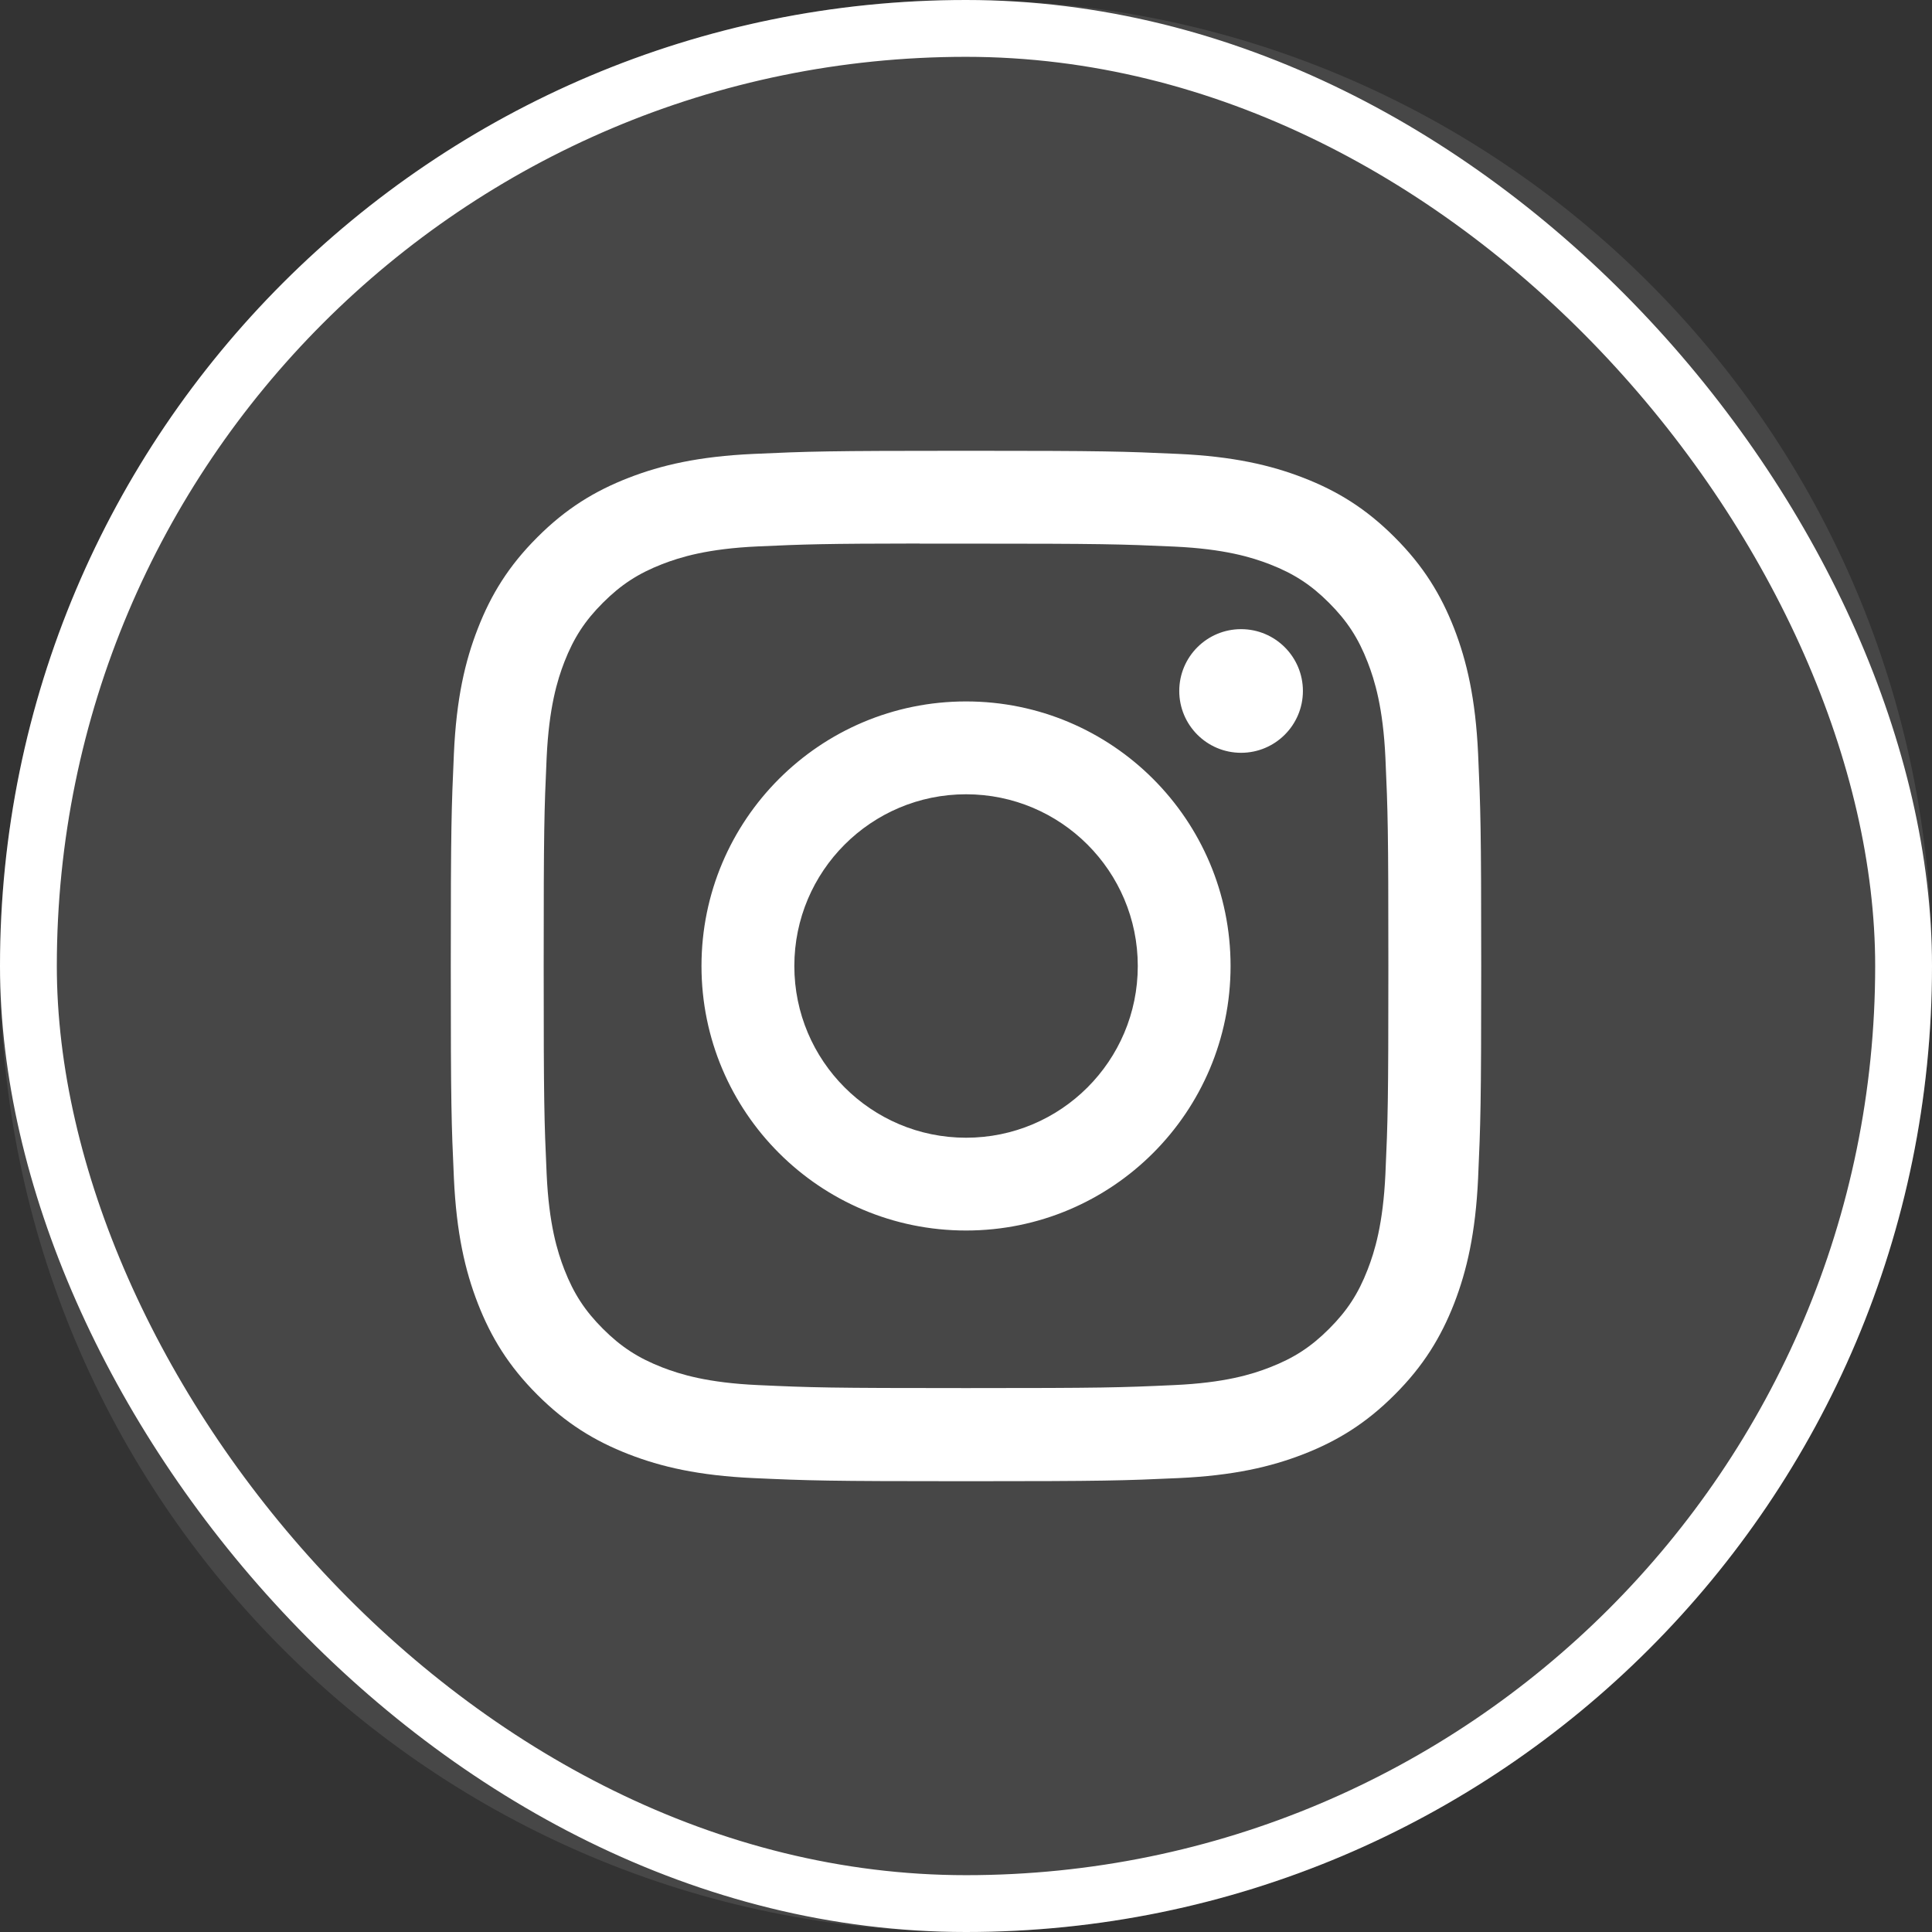
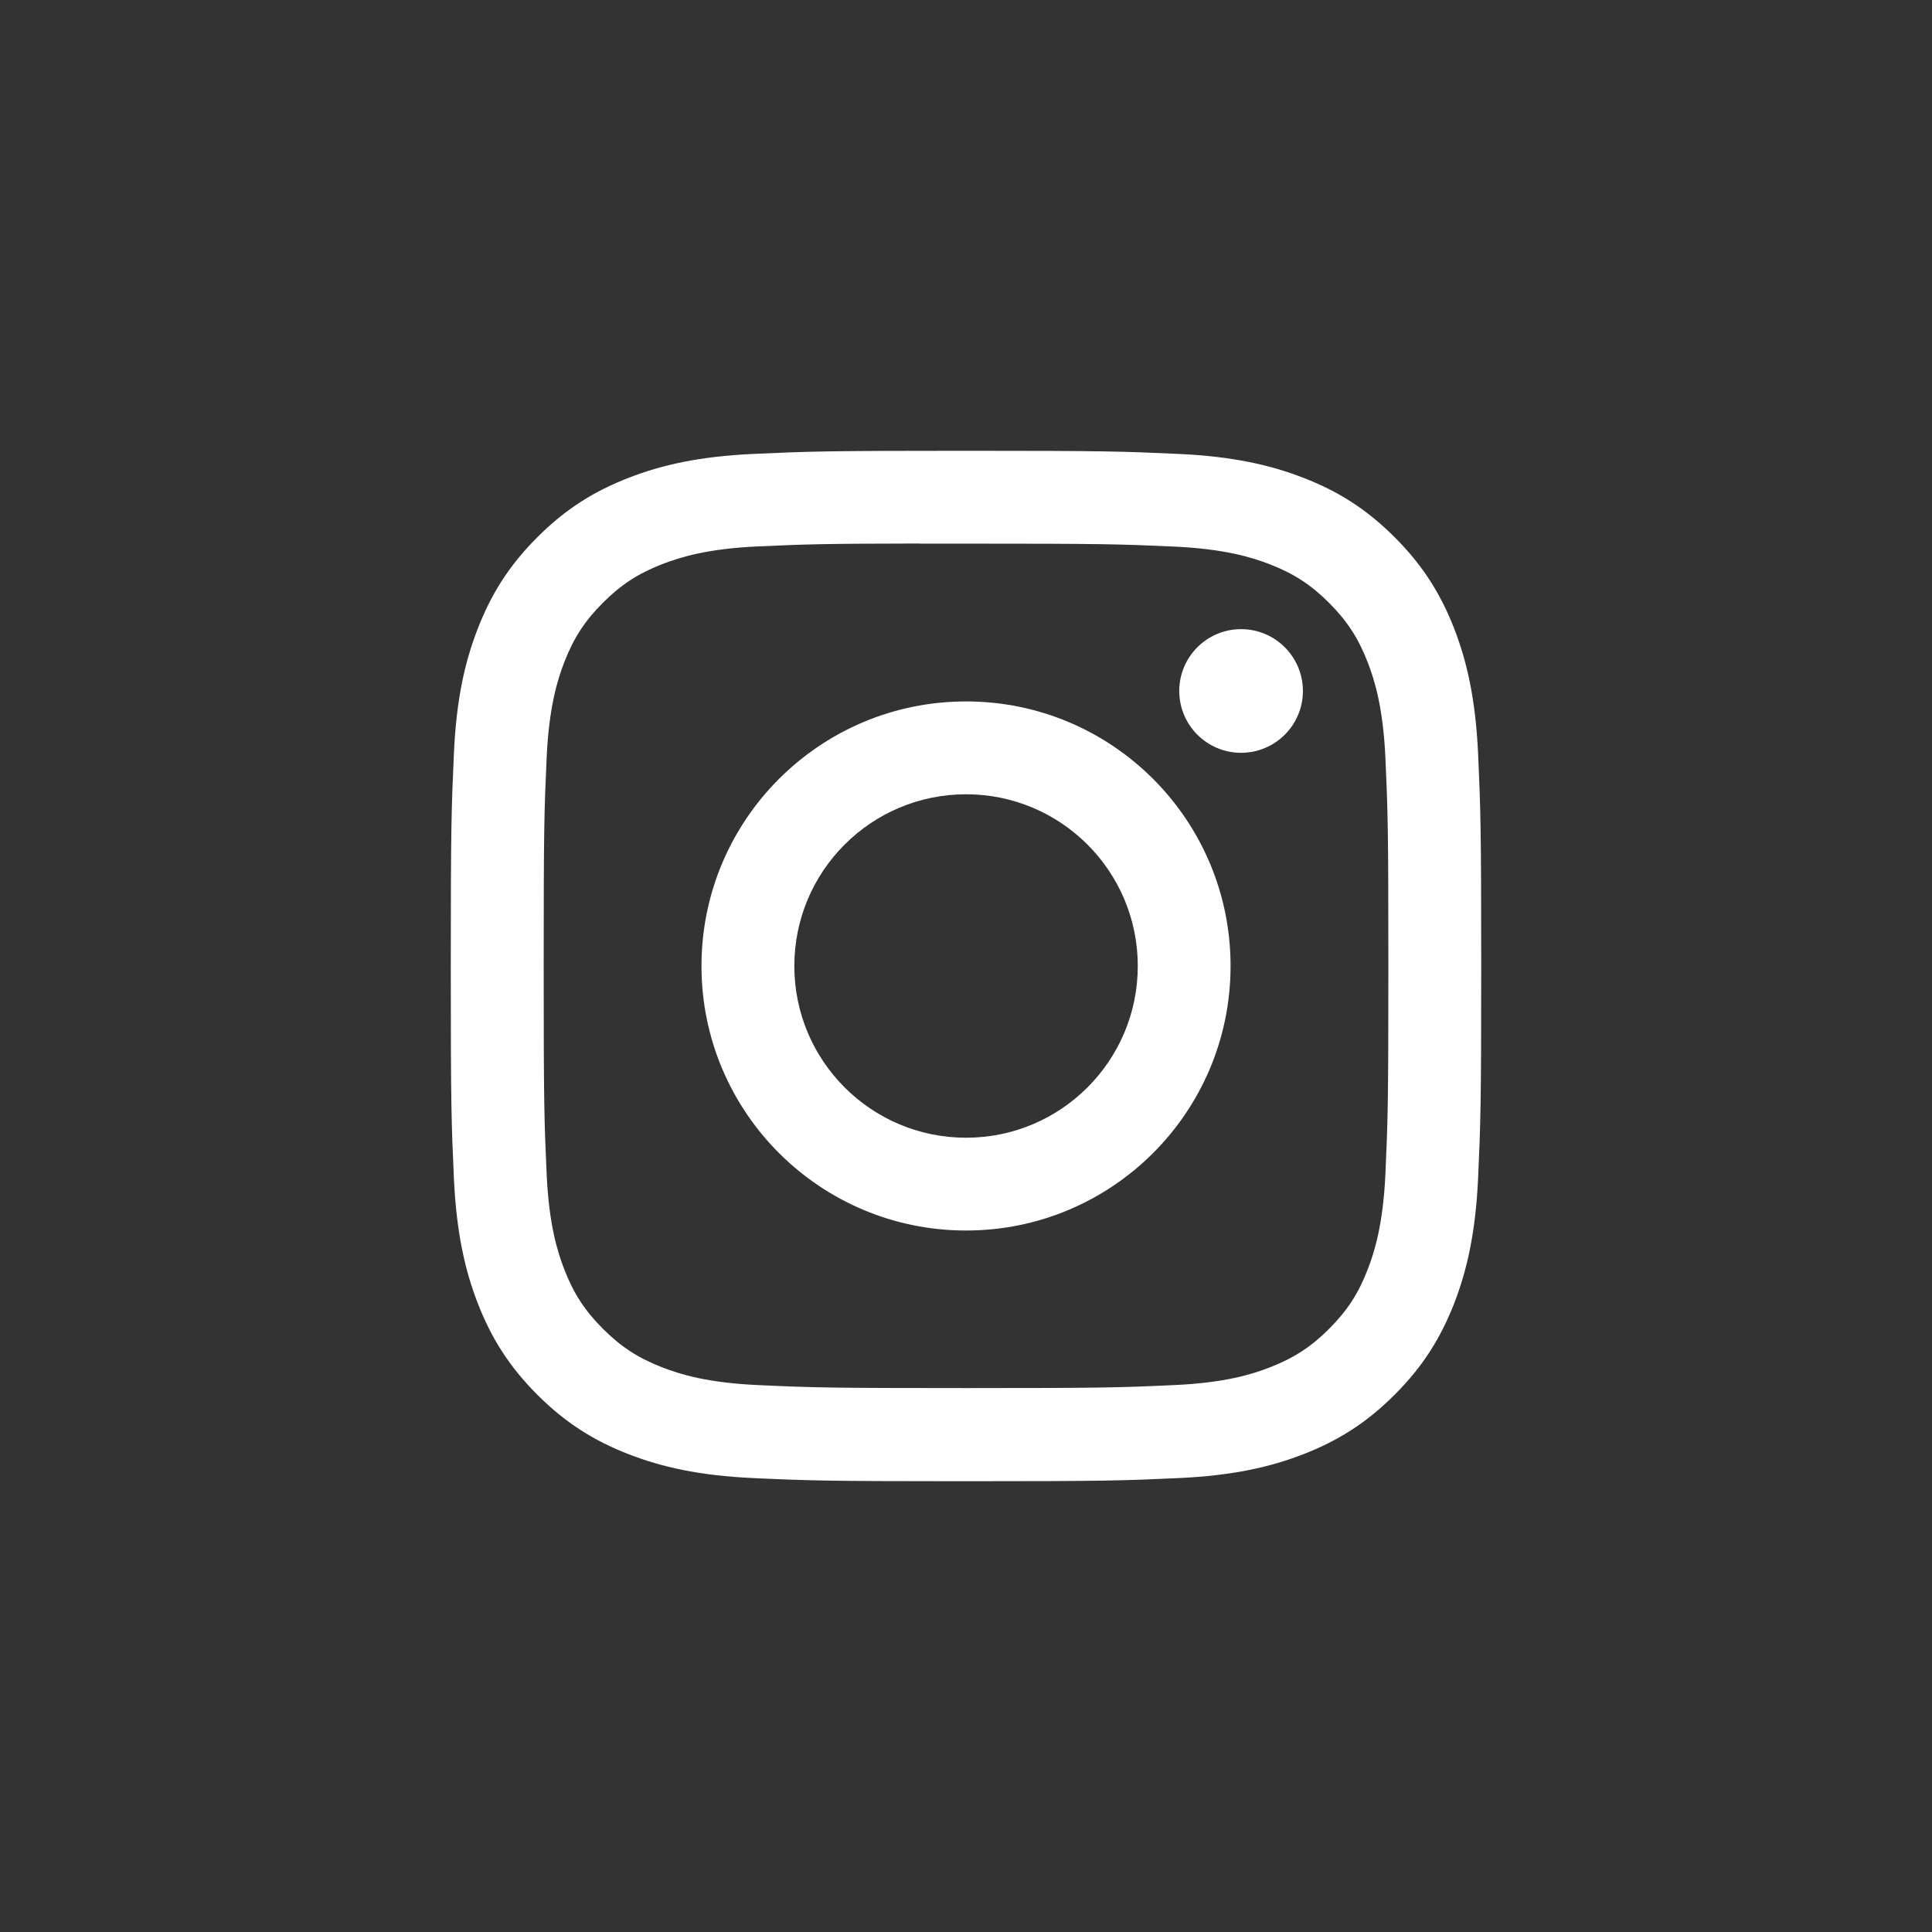
<svg xmlns="http://www.w3.org/2000/svg" width="34" height="34" viewBox="0 0 34 34" fill="none">
  <rect x="0" y="0" width="34" height="34" fill="#333333" stroke="none" />
-   <rect x="0.5" y="0.5" width="33" height="33" rx="16.5" stroke="white" />
-   <path opacity="0.1" fill-rule="evenodd" clip-rule="evenodd" d="M0 17C0 7.611 7.611 0 17 0C26.389 0 34 7.611 34 17C34 26.389 26.389 34 17 34C7.611 34 0 26.389 0 17Z" fill="white" />
  <path fill-rule="evenodd" clip-rule="evenodd" d="M17.001 7.933C14.539 7.933 14.229 7.944 13.262 7.988C12.297 8.032 11.638 8.185 11.062 8.409C10.465 8.641 9.96 8.95 9.456 9.455C8.951 9.959 8.641 10.464 8.409 11.061C8.184 11.637 8.031 12.296 7.988 13.261C7.945 14.228 7.933 14.537 7.933 17C7.933 19.462 7.944 19.77 7.988 20.737C8.033 21.703 8.185 22.361 8.409 22.938C8.641 23.534 8.951 24.04 9.455 24.544C9.959 25.049 10.465 25.359 11.061 25.591C11.637 25.815 12.296 25.968 13.262 26.012C14.229 26.056 14.537 26.067 17 26.067C19.462 26.067 19.77 26.056 20.738 26.012C21.703 25.968 22.362 25.815 22.939 25.591C23.535 25.359 24.04 25.049 24.544 24.544C25.049 24.04 25.358 23.534 25.591 22.938C25.814 22.361 25.967 21.703 26.012 20.738C26.055 19.77 26.067 19.462 26.067 17C26.067 14.537 26.055 14.229 26.012 13.261C25.967 12.296 25.814 11.637 25.591 11.061C25.358 10.464 25.049 9.959 24.544 9.455C24.04 8.95 23.535 8.64 22.939 8.409C22.361 8.185 21.701 8.032 20.736 7.988C19.769 7.944 19.461 7.933 16.998 7.933H17.001ZM16.187 9.567C16.429 9.567 16.698 9.567 17.001 9.567C19.422 9.567 19.709 9.576 20.665 9.619C21.549 9.66 22.028 9.807 22.348 9.931C22.771 10.096 23.073 10.292 23.39 10.61C23.707 10.927 23.904 11.229 24.068 11.652C24.192 11.971 24.34 12.451 24.381 13.335C24.424 14.291 24.433 14.578 24.433 16.998C24.433 19.417 24.424 19.705 24.381 20.66C24.34 21.544 24.192 22.024 24.068 22.343C23.904 22.767 23.707 23.068 23.39 23.385C23.073 23.702 22.771 23.899 22.348 24.063C22.029 24.188 21.549 24.335 20.665 24.375C19.709 24.419 19.422 24.428 17.001 24.428C14.58 24.428 14.293 24.419 13.337 24.375C12.453 24.335 11.973 24.187 11.653 24.063C11.23 23.898 10.928 23.702 10.611 23.385C10.293 23.067 10.097 22.766 9.932 22.343C9.808 22.023 9.66 21.544 9.62 20.66C9.577 19.704 9.568 19.417 9.568 16.995C9.568 14.574 9.577 14.289 9.62 13.333C9.661 12.449 9.808 11.969 9.932 11.649C10.097 11.226 10.293 10.924 10.611 10.607C10.928 10.29 11.23 10.093 11.653 9.928C11.973 9.804 12.453 9.656 13.337 9.616C14.174 9.578 14.498 9.567 16.187 9.565V9.567ZM21.841 11.072C21.24 11.072 20.753 11.559 20.753 12.16C20.753 12.761 21.24 13.248 21.841 13.248C22.441 13.248 22.929 12.761 22.929 12.16C22.929 11.559 22.441 11.072 21.841 11.072ZM17.001 12.344C14.43 12.344 12.345 14.428 12.345 17C12.345 19.571 14.43 21.655 17.001 21.655C19.572 21.655 21.656 19.571 21.656 17C21.656 14.428 19.572 12.344 17.001 12.344ZM17.001 13.978C18.67 13.978 20.023 15.331 20.023 17C20.023 18.669 18.67 20.022 17.001 20.022C15.332 20.022 13.979 18.669 13.979 17C13.979 15.331 15.332 13.978 17.001 13.978Z" fill="white" />
</svg>